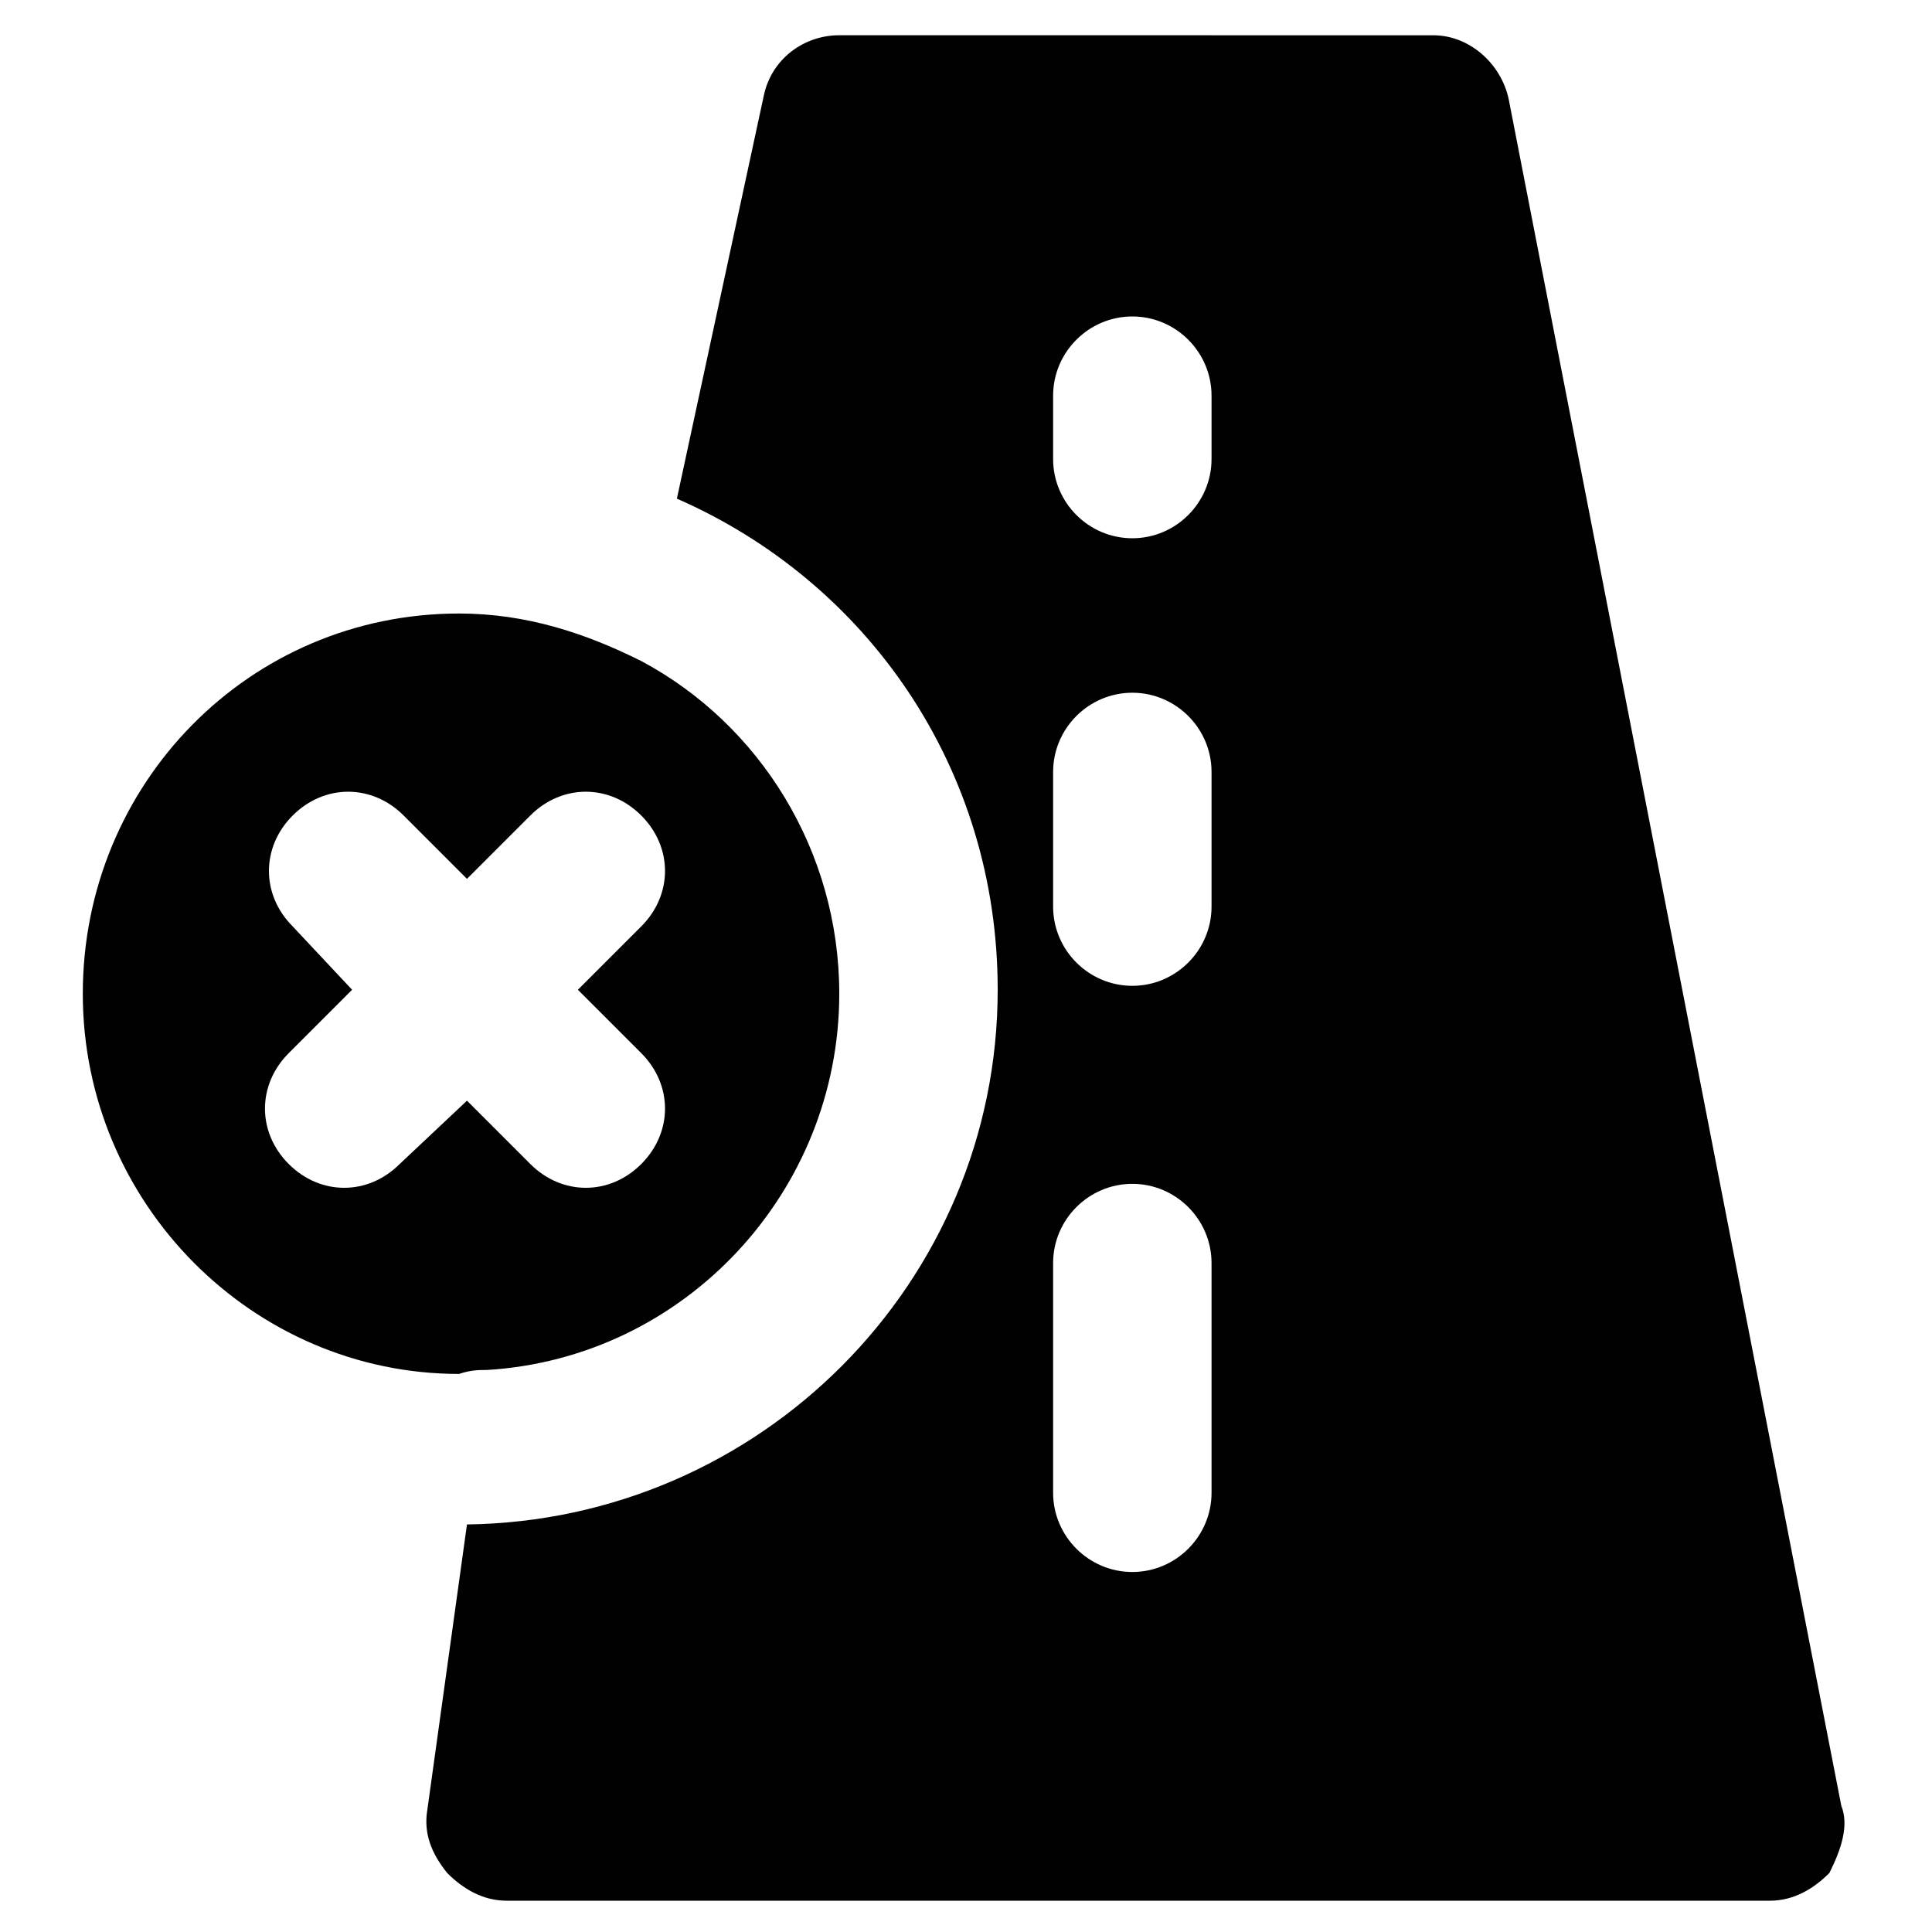
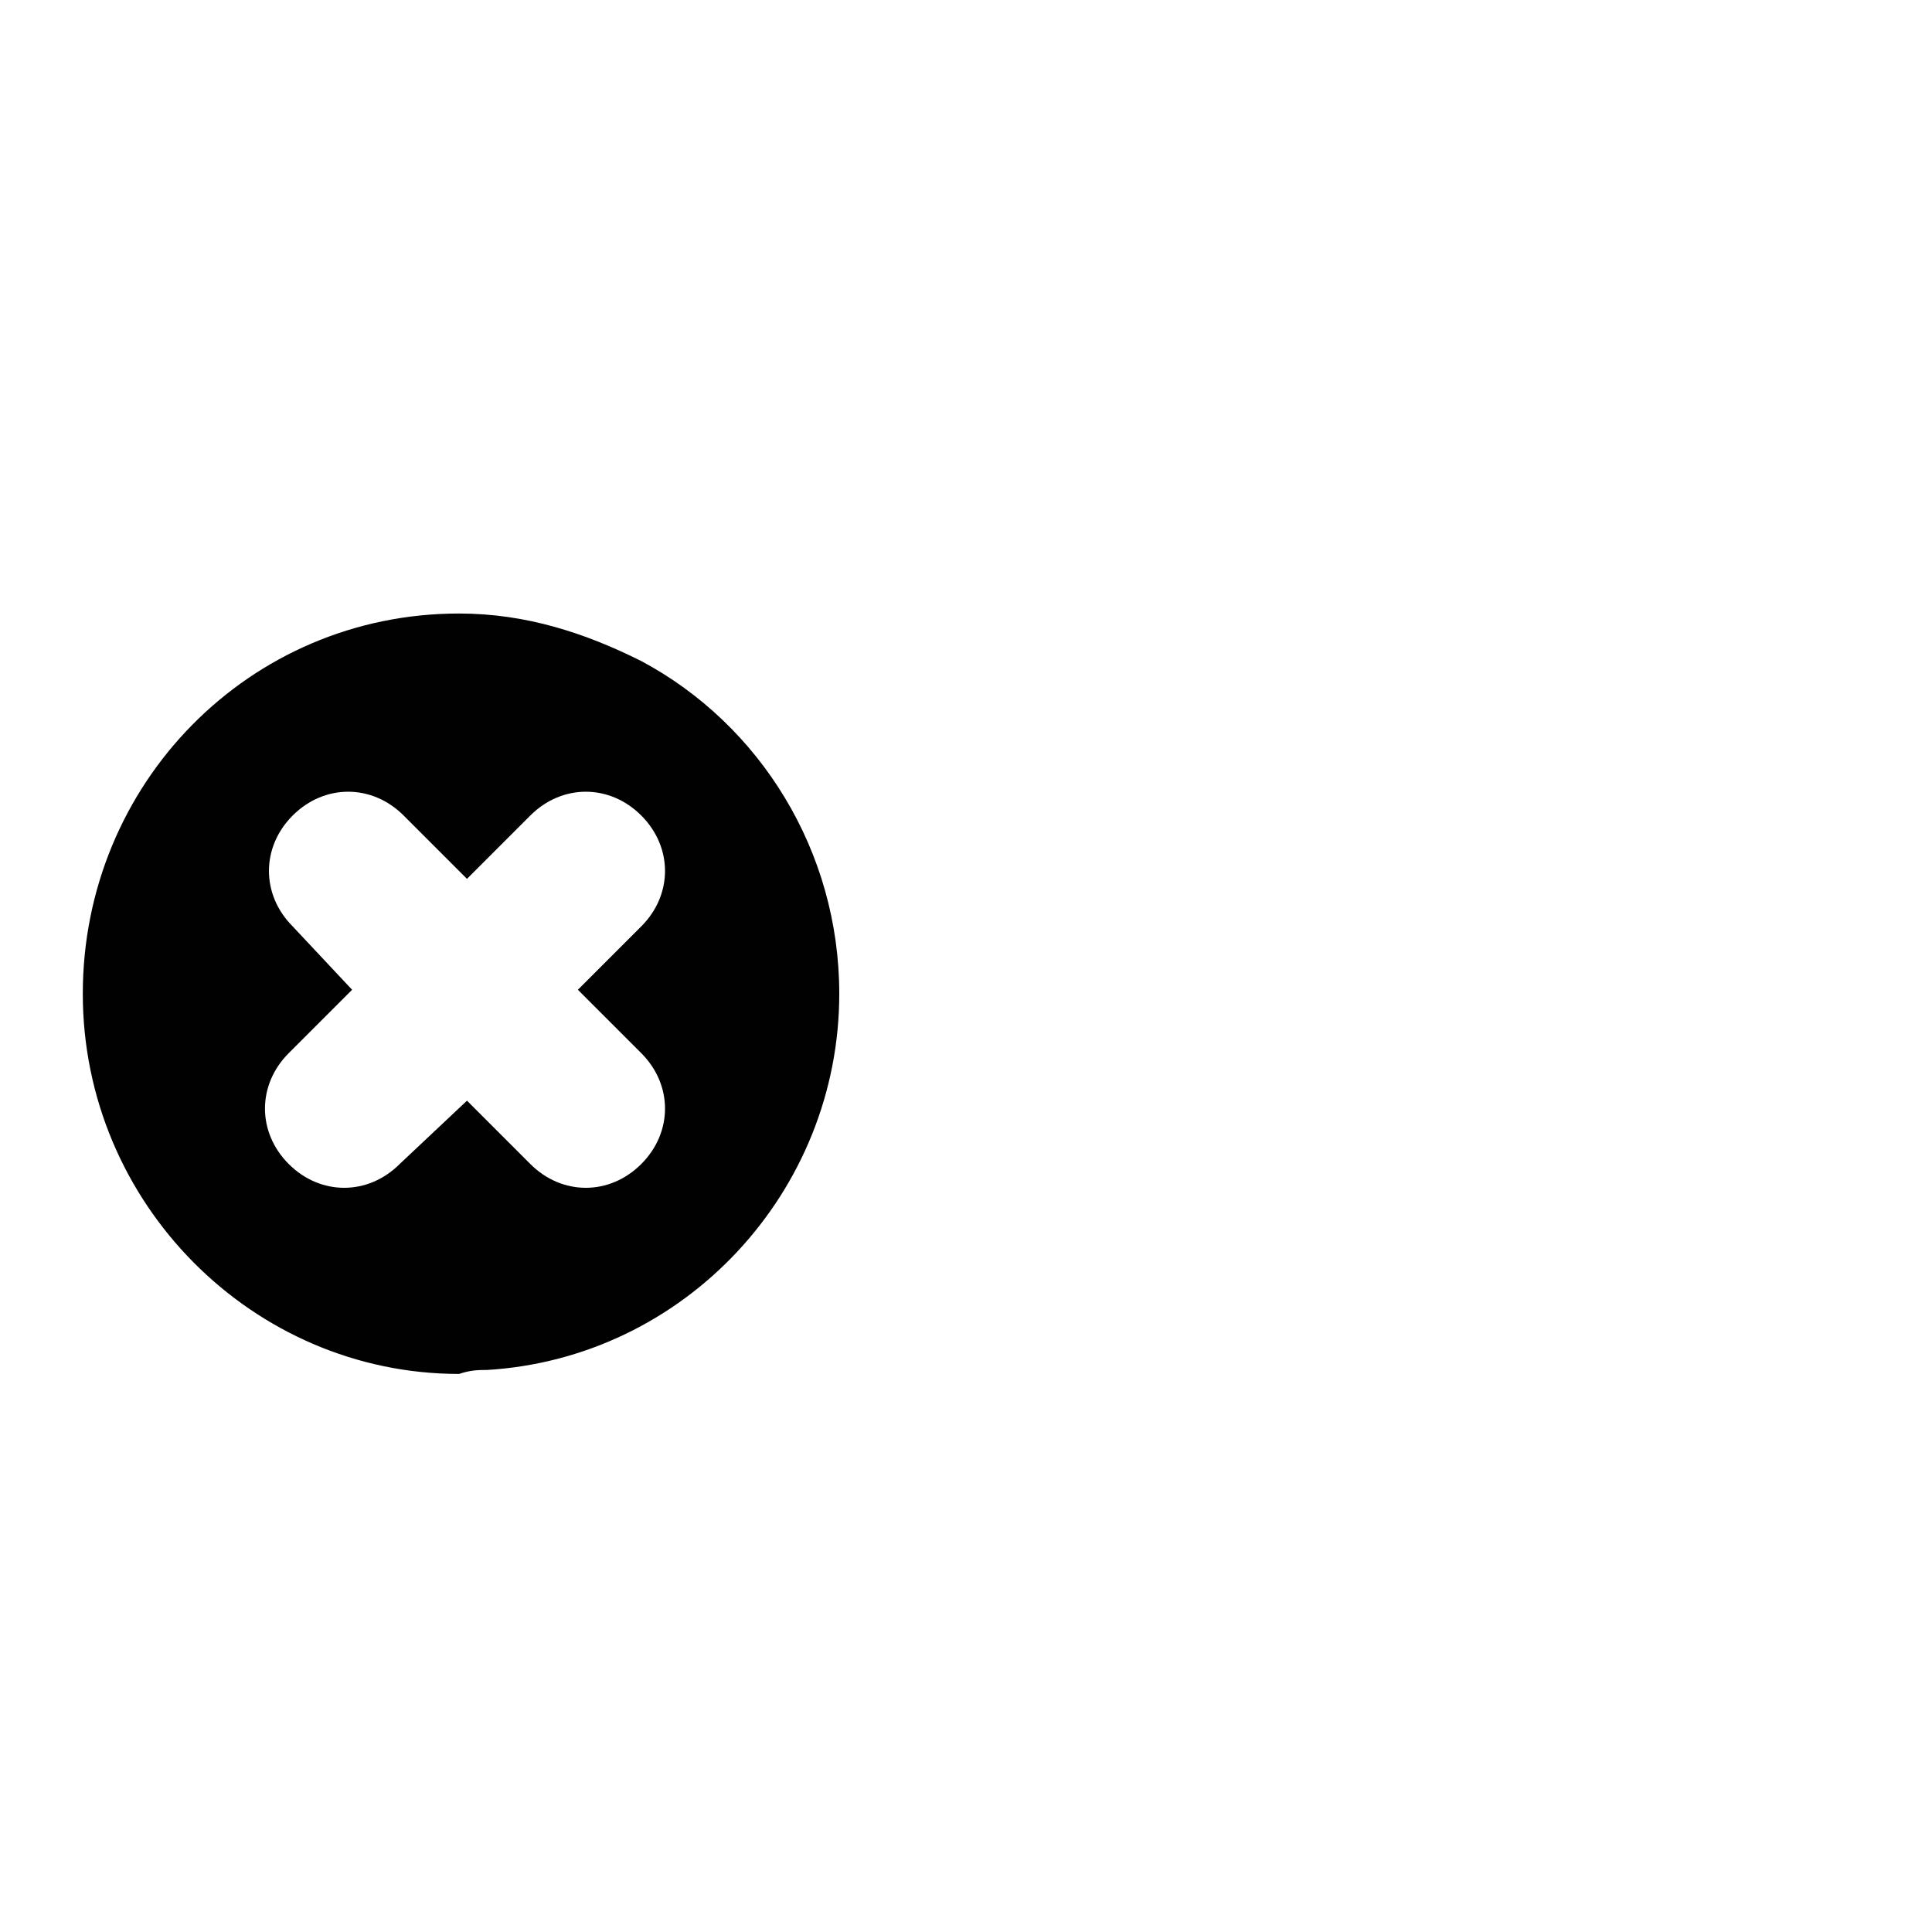
<svg xmlns="http://www.w3.org/2000/svg" width="800px" height="800px" version="1.1" viewBox="144 144 512 512">
  <g fill="#010101">
    <path d="m273 507.06c52.48-3.148 93.414-47.23 93.414-99.711 0-37.785-20.992-71.371-52.48-88.168-14.695-7.348-30.438-12.594-48.281-12.594-55.629 0-99.711 45.133-99.711 100.76s45.133 100.76 99.711 100.76c3.148-1.051 5.25-1.051 7.348-1.051zm-37.785-48.281c-5.246 0-10.496-2.098-14.695-6.297-8.398-8.398-8.398-20.992 0-29.391l16.793-16.793-15.742-16.793c-8.398-8.398-8.398-20.992 0-29.391 8.398-8.398 20.992-8.398 29.391 0l16.793 16.793 16.793-16.793c8.398-8.398 20.992-8.398 29.391 0 8.398 8.398 8.398 20.992 0 29.391l-16.793 16.793 16.793 16.793c8.398 8.398 8.398 20.992 0 29.391-4.199 4.199-9.445 6.297-14.695 6.297-5.246 0-10.496-2.098-14.695-6.297l-16.793-16.793-17.844 16.793c-4.199 4.195-9.449 6.297-14.695 6.297z" />
-     <path d="m631.96 622.52-88.168-452.38c-2.098-9.445-10.496-16.793-19.941-16.793l-157.44-0.004c-9.445 0-17.844 6.297-19.941 15.742l-23.09 107.06c50.383 22.043 85.02 71.371 85.02 130.15 0 77.672-62.977 140.65-140.65 141.7l-10.496 75.57c-1.051 6.297 1.051 11.547 5.246 16.793 4.199 4.199 9.445 7.348 15.742 7.348h334.82c6.297 0 11.547-3.148 15.742-7.348 3.152-6.293 5.25-12.59 3.152-17.836zm-166.89-82.918c0 11.547-9.445 20.992-20.992 20.992s-20.992-9.445-20.992-20.992v-60.879c0-11.547 9.445-20.992 20.992-20.992s20.992 9.445 20.992 20.992zm0-155.34c0 11.547-9.445 20.992-20.992 20.992s-20.992-9.445-20.992-20.992v-35.688c0-11.547 9.445-20.992 20.992-20.992s20.992 9.445 20.992 20.992zm0-118.61c0 11.547-9.445 20.992-20.992 20.992s-20.992-9.445-20.992-20.992v-16.793c0-11.547 9.445-20.992 20.992-20.992s20.992 9.445 20.992 20.992z" />
  </g>
</svg>